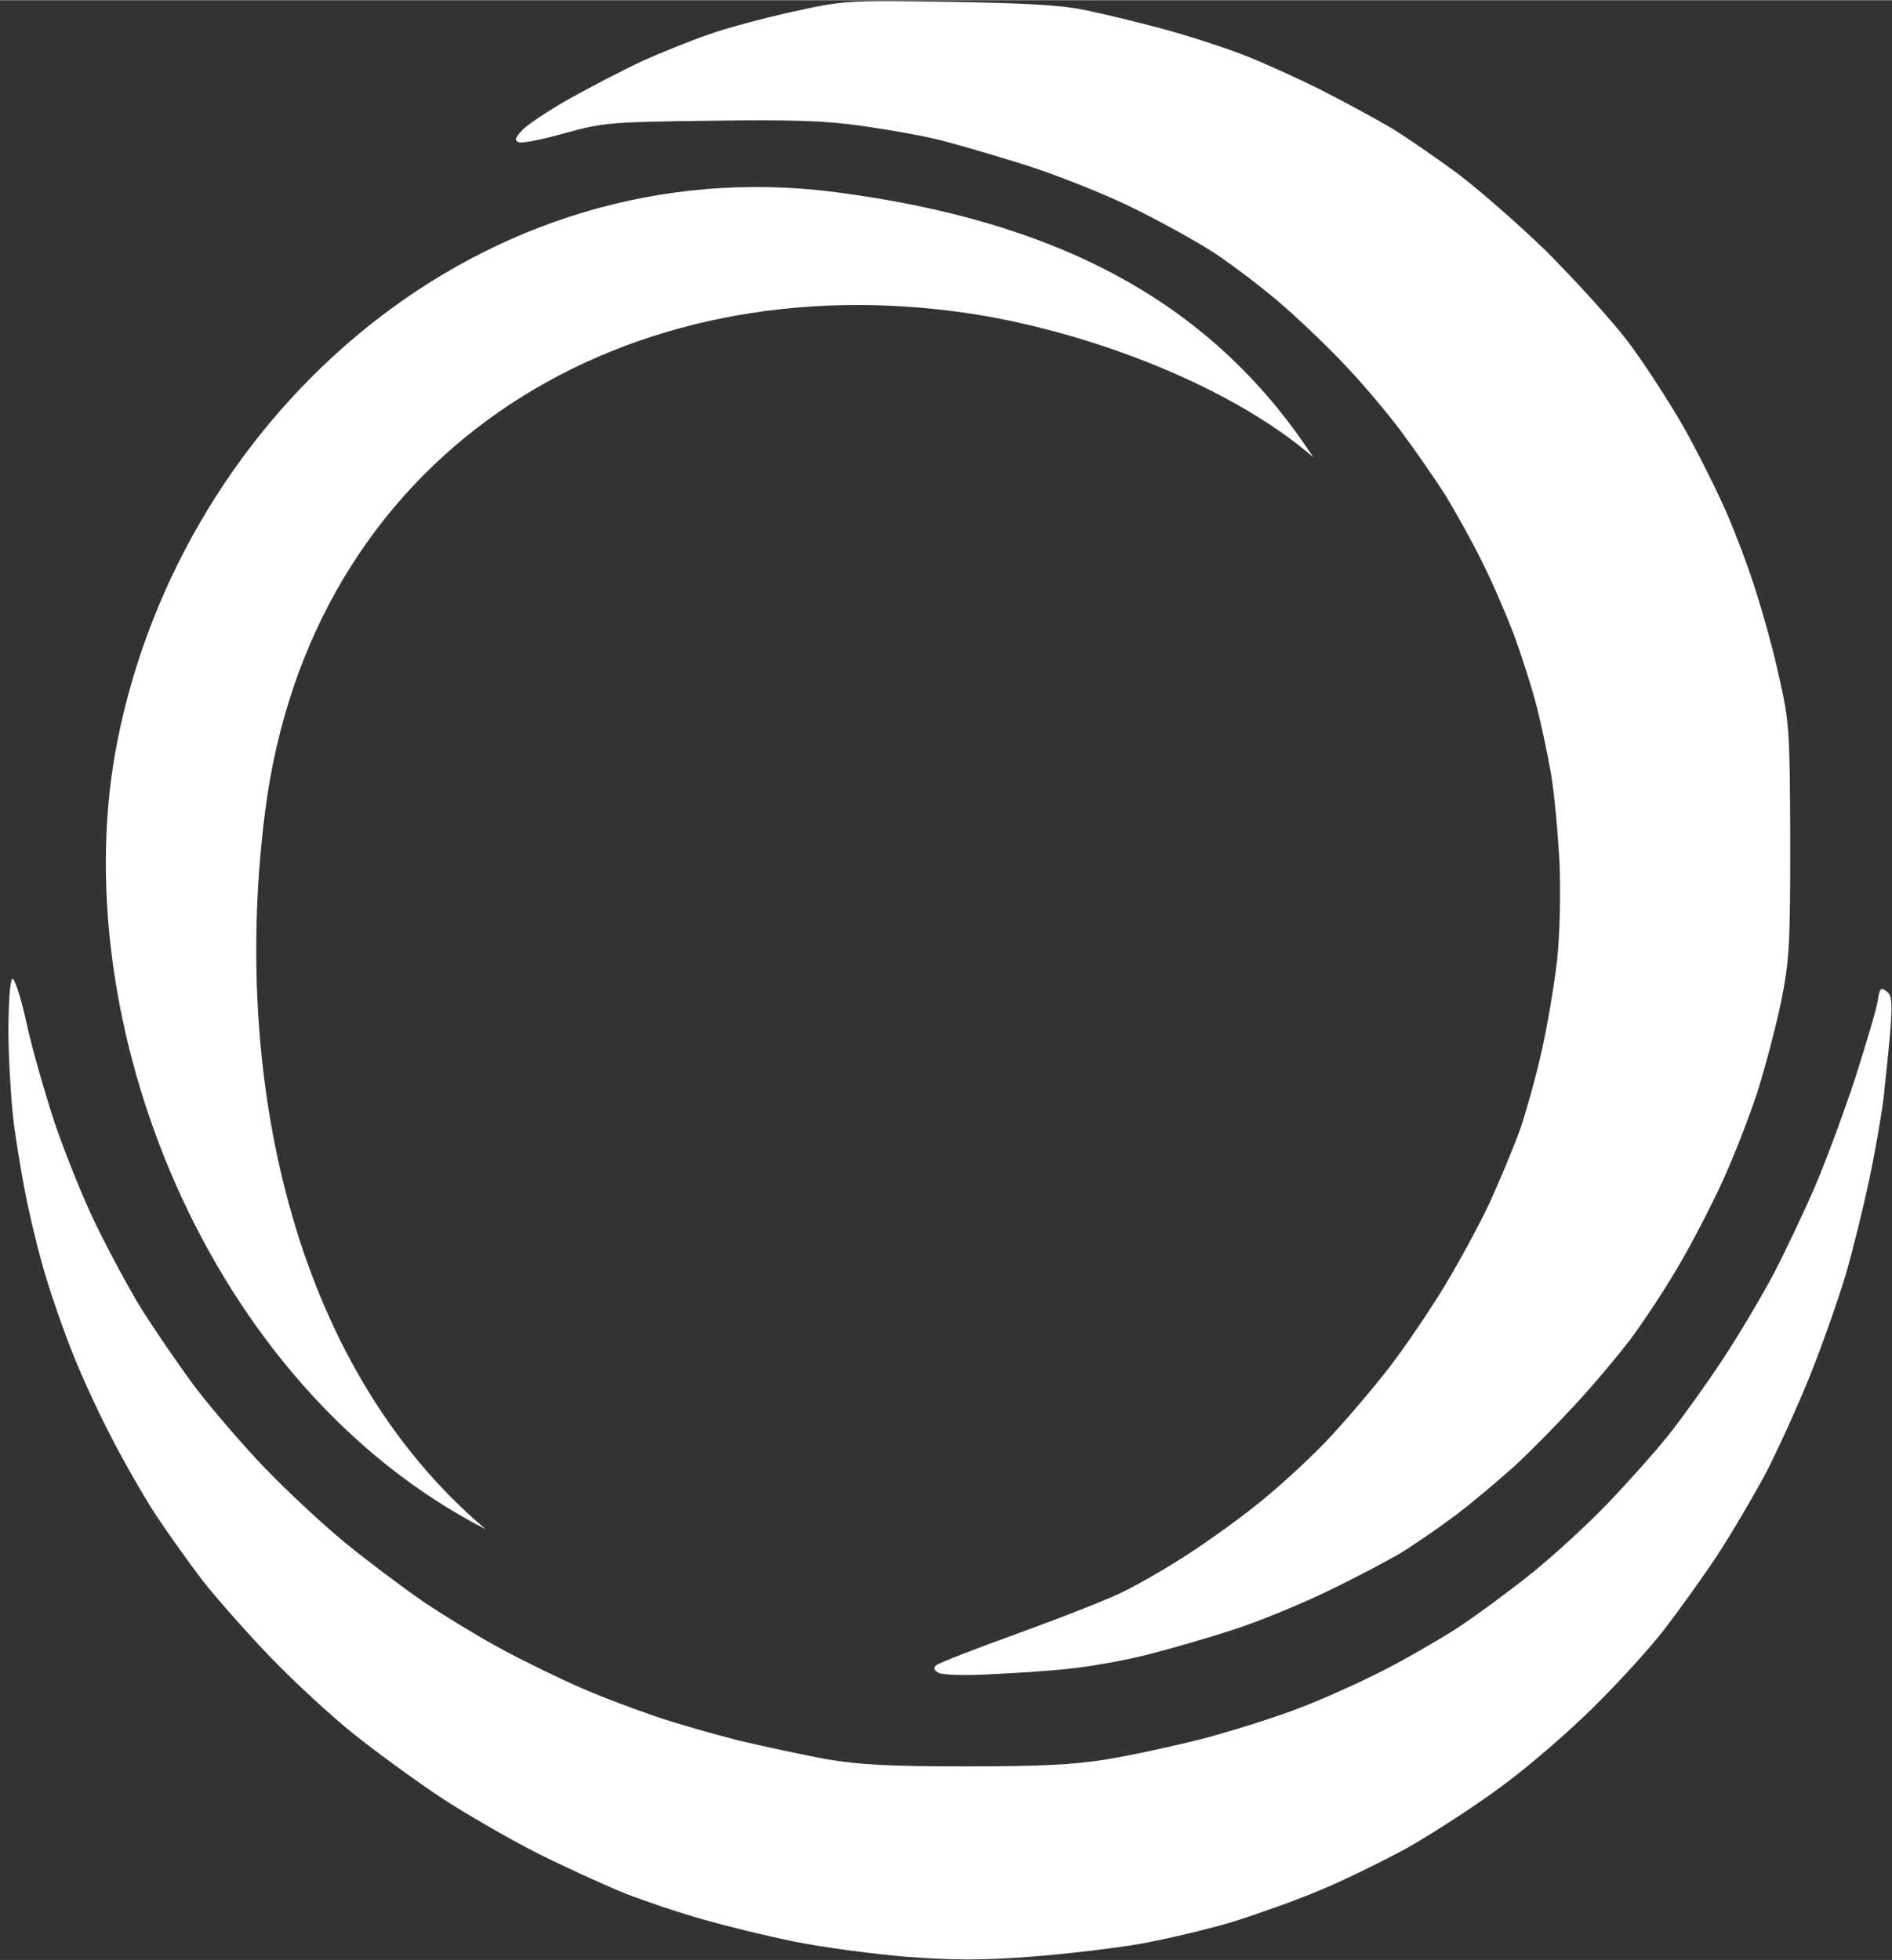
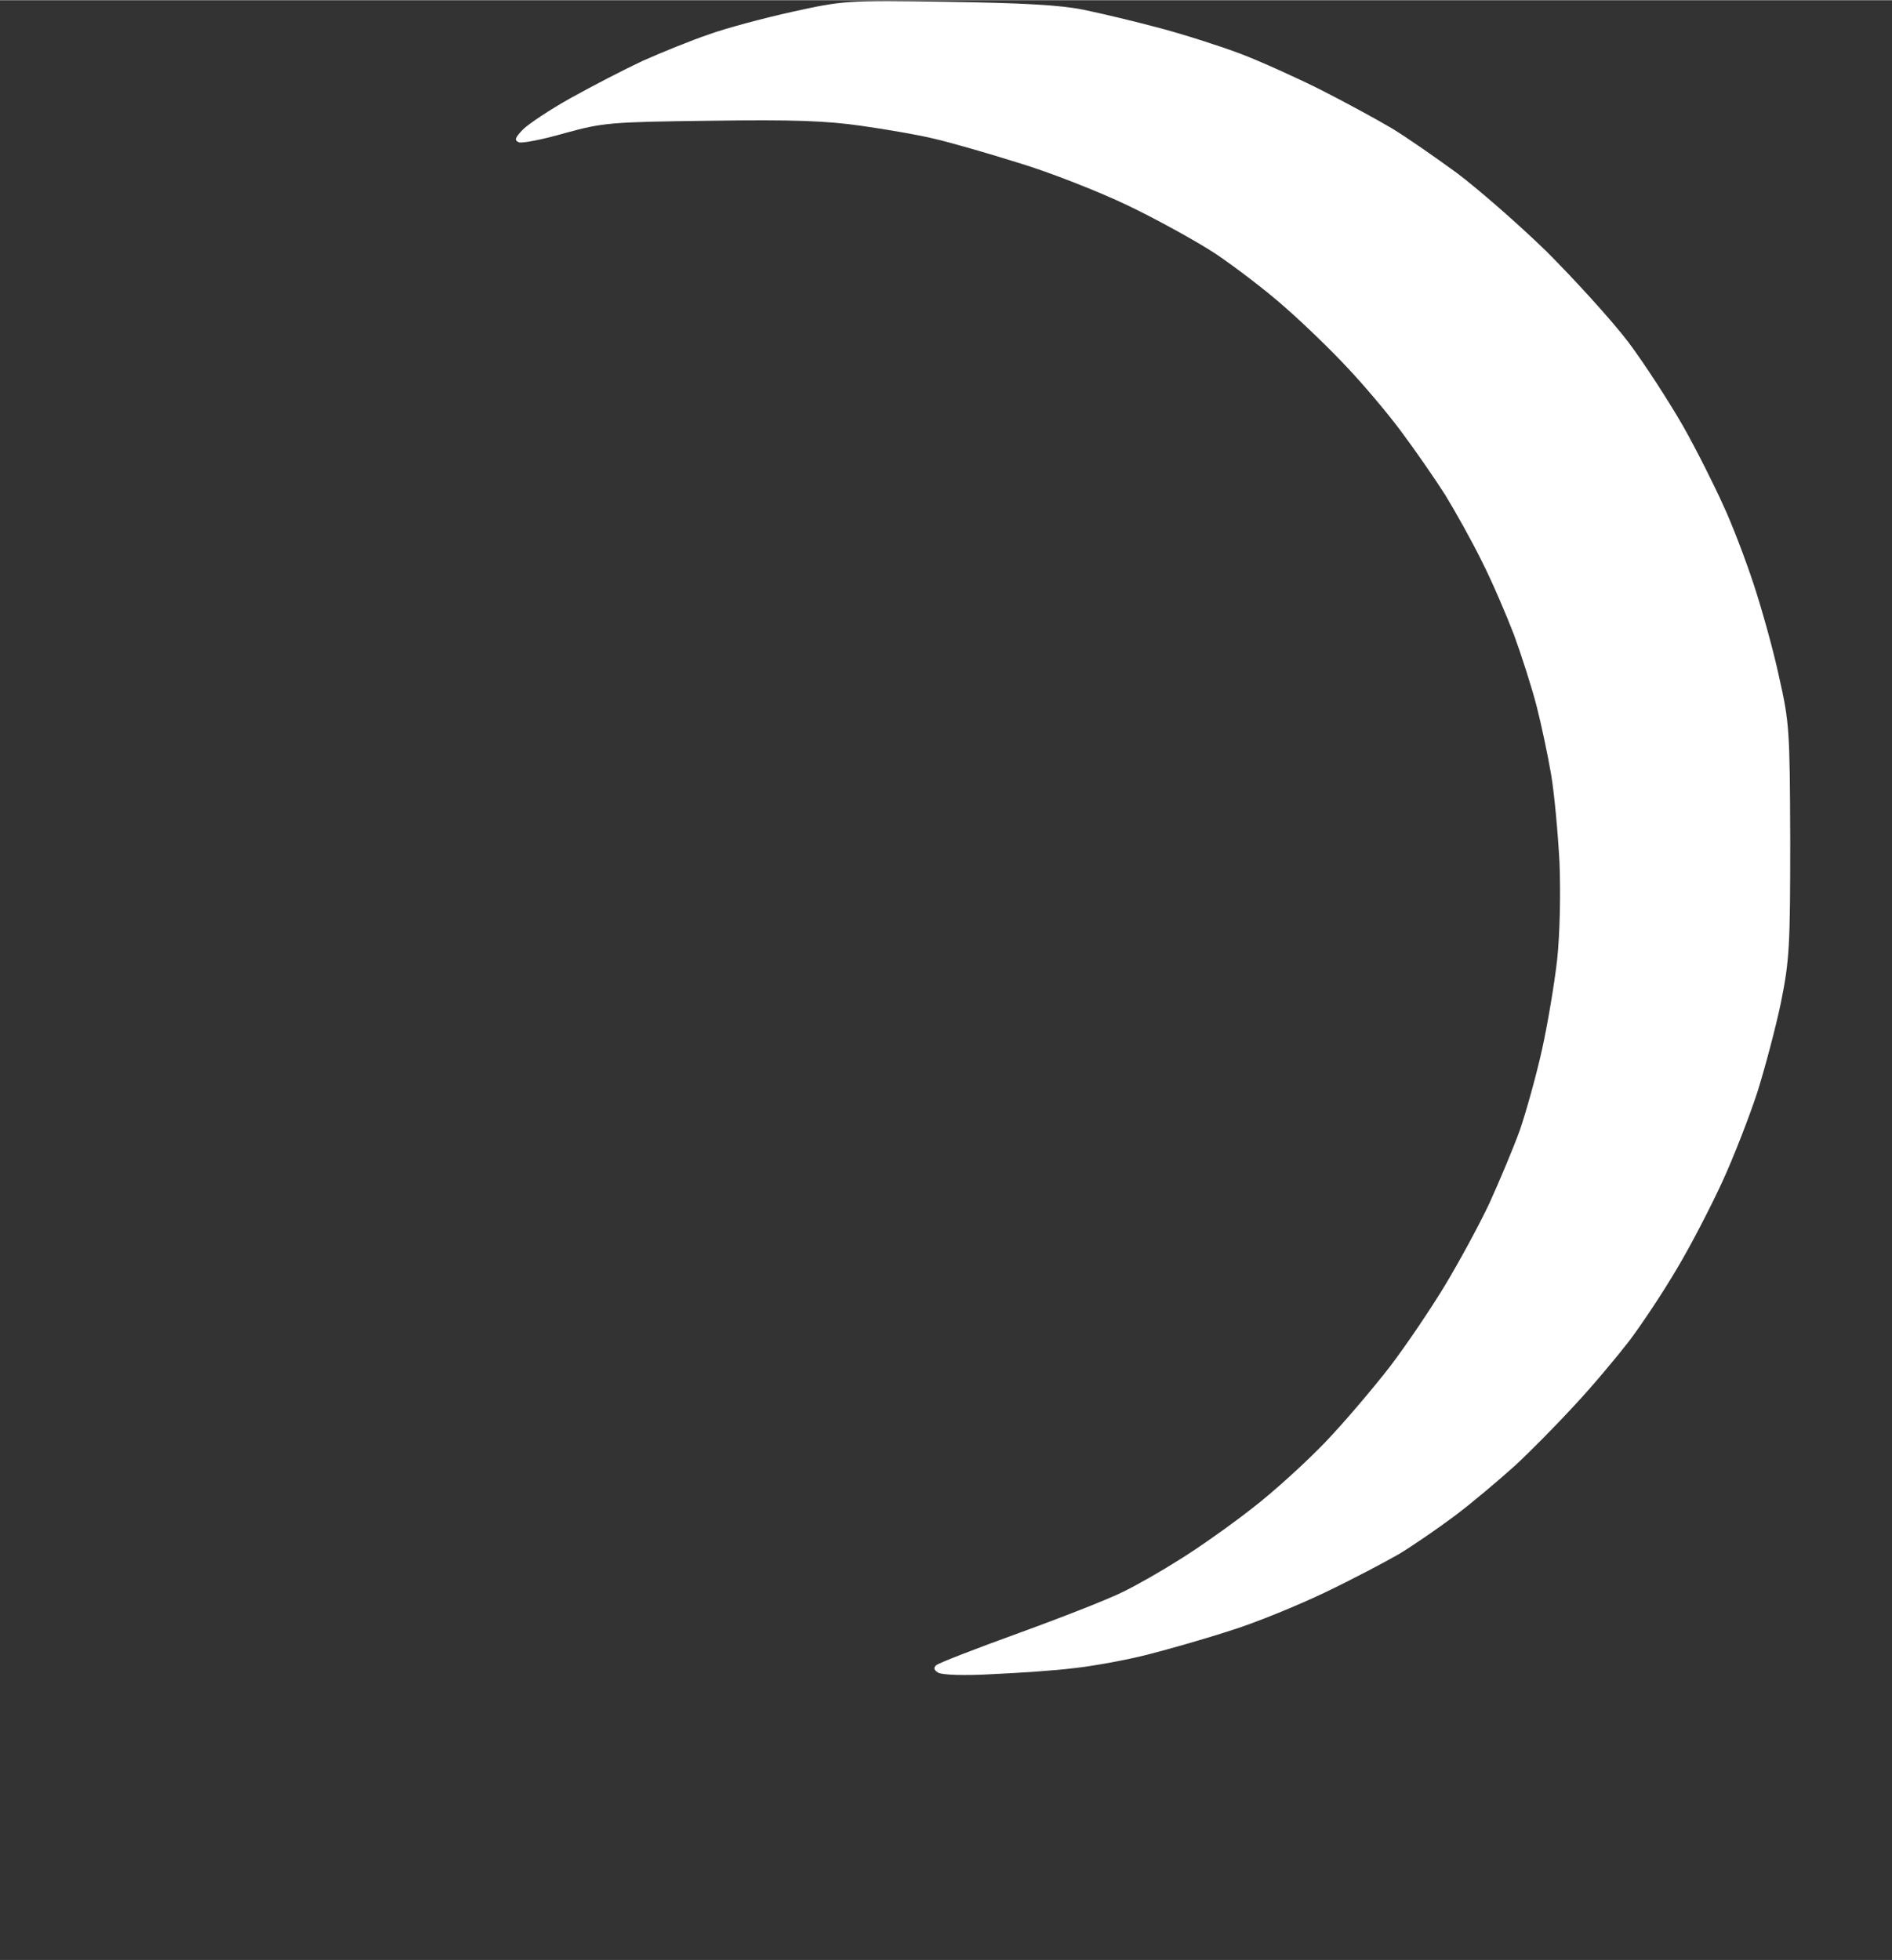
<svg xmlns="http://www.w3.org/2000/svg" version="1.2" viewBox="0 0 474 491" width="1552" height="1608">
  <rect x="0" y="0" width="474" height="491" fill="#333333" stroke="none" />
  <title>SEE-svg</title>
  <style>
		.s0 { fill: #ffffff } 
	</style>
  <g id="corporate-logos_x5F_full-color_00000175311875613932421610000000440092686786082189_">
    <g id="Layer">
      <g id="Layer">
-         <path id="Layer" class="s0" d="m66.4 203.4c11.3-88.9 87.2-136.4 172.3-125.5 30.4 3.8 68.5 17.7 90.3 36.6-25.9-39.7-65.1-59.3-119.6-66.4-88.6-11.5-163.5 55.1-179.9 137.1-14 69.4 22 161.9 92.2 197.9-49.6-41.9-63.5-115.5-55.3-179.7z" />
-       </g>
-       <path id="Path 0" class="s0" d="m2.1 257.4c0 6.9 0.6 17.9 1.4 24.4 0.9 6.4 2.5 16 3.7 21.2 1.1 5.2 3.1 13.1 4.5 17.5 1.3 4.4 4 12.1 5.9 17 1.9 5 6.1 14.4 9.5 21 3.3 6.6 8.6 15.8 11.6 20.5 3.1 4.7 8.5 12.3 12.1 17 3.7 4.7 11.4 13.4 17.2 19.4 5.8 6 15 14.5 20.5 18.9 5.5 4.4 15.2 11.5 21.5 15.7 6.3 4.2 17.3 10.5 24.5 14.2 7.2 3.6 17.1 8.1 22 10.1 4.9 1.9 13.7 4.9 19.5 6.5 5.8 1.7 16.1 4.2 23 5.6 6.9 1.4 19.5 3.1 28 3.8 11.8 0.9 19.2 0.9 31 0 8.5-0.6 20.9-2.1 27.5-3.2 6.6-1.2 17.2-3.7 23.5-5.6 6.3-2 16.2-5.5 22-8 5.8-2.4 15.6-7.2 21.8-10.6 6.1-3.5 16.7-10.3 23.4-15.3 6.7-4.9 17.1-13.9 23.2-20 6.1-6 14.1-14.8 17.7-19.5 3.6-4.7 9.6-13 13.2-18.5 3.6-5.5 9-14.7 12.1-20.5 3-5.8 8-16.8 11.1-24.5 3.1-7.7 7.1-19.2 9-25.5 1.8-6.3 4.4-16.9 5.8-23.5 1.4-6.6 3-15.8 3.6-20.5 0.5-4.7 1.3-12.3 1.7-17 0.5-7.2 0.4-8.7-1-9.7-1.4-1.1-1.7-0.8-2.2 2.5-0.3 2-2.9 10.7-5.6 19.2-2.8 8.5-7.3 20.7-10 27-2.7 6.3-7.4 16.2-10.4 22-3.1 5.8-8.8 15.5-12.8 21.5-4 6.1-10.1 14.6-13.6 19-3.5 4.4-10.5 12.2-15.5 17.4-4.9 5.1-13.5 13-19 17.4-5.5 4.4-13.8 10.5-18.5 13.6-4.7 3-13 7.8-18.5 10.6-5.5 2.8-14.7 7-20.5 9.2-5.8 2.3-16.6 5.7-24 7.7-7.4 1.9-18.4 4.3-24.5 5.3-8.5 1.4-16.6 1.8-35.5 1.8-19.3 0-26.7-0.4-35-1.8-5.8-1.1-15.7-3.2-22-4.7-6.3-1.6-15.8-4.3-21-6.1-5.2-1.8-13.6-4.9-18.5-7.1-4.9-2.1-13.7-6.4-19.5-9.5-5.8-3.1-14.8-8.6-20-12.1-5.2-3.6-14-10.2-19.5-14.7-5.5-4.5-14.5-12.9-20-18.6-5.5-5.7-13.4-14.9-17.6-20.4-4.1-5.5-10.1-14.3-13.4-19.5-3.2-5.2-8.4-14.9-11.6-21.5-3.2-6.6-7.8-18.1-10.3-25.5-2.4-7.4-5.6-18.4-6.9-24.5-1.3-6-2.9-11.1-3.5-11.3-0.6-0.2-1 4.2-1.1 12.2z" />
+         </g>
      <path id="Path 0" class="s0" d="m198.5 2.9c-7.2 1.6-16.6 4.1-21 5.7-4.4 1.5-11.8 4.5-16.5 6.6-4.7 2.2-12.8 6.4-18 9.3-5.2 2.9-10.6 6.5-12 7.9-2 2.1-2.2 2.7-1 3.2 0.8 0.3 6-0.7 11.5-2.3 9.6-2.6 11.1-2.8 36.5-3.1 20.8-0.3 29 0 38 1.3 6.3 0.9 14.4 2.3 18 3.2 3.6 0.8 13 3.5 21 6 8 2.4 20.4 7.3 27.5 10.7 7.1 3.4 17.1 8.9 22 12.1 4.9 3.3 12.8 9.3 17.5 13.5 4.7 4.1 11.7 10.9 15.5 15 3.9 4.1 10 11.3 13.5 16 3.5 4.7 8.5 11.9 11.1 16 2.5 4.1 6.7 11.6 9.1 16.5 2.5 4.9 6.1 13.3 8.1 18.5 1.9 5.2 4.5 13.3 5.7 18 1.2 4.7 2.8 12.3 3.6 17 0.8 4.7 1.7 14.6 2.1 22 0.3 8 0.1 18-0.6 24.5-0.7 6.1-2.4 16.2-3.8 22.5-1.4 6.3-3.9 15.3-5.5 20-1.7 4.7-5.2 13-7.7 18.5-2.6 5.5-7.6 14.7-11.1 20.5-3.5 5.8-9.7 15-13.9 20.5-4.2 5.4-11.4 13.9-16.1 18.8-4.7 4.9-13 12.5-18.5 16.7-5.5 4.3-13.6 10-18 12.7-4.4 2.8-10.7 6.4-14 8-3.3 1.7-15 6.3-26 10.3-11 4-20.4 7.6-21 8.2q-1 0.9 0.5 1.8c0.9 0.6 6.6 0.8 13.5 0.4 6.6-0.3 15.8-0.9 20.5-1.5 4.7-0.5 13-2 18.5-3.4 5.5-1.4 14.9-4.1 21-6.1 6.1-1.9 16.6-6.2 23.5-9.5 6.9-3.3 15.2-7.7 18.5-9.6 3.3-2 9.6-6.3 14-9.6 4.4-3.3 11.1-9 15-12.5 3.9-3.6 10.6-10.4 15-15.2 4.4-4.7 10.5-12 13.6-16 3.1-4.1 8.5-12.2 11.9-18 3.5-5.8 8.6-15.7 11.5-22 2.9-6.3 6.8-16.4 8.8-22.5 1.9-6.1 4.6-16.2 5.9-22.5 2.1-10.5 2.3-14 2.3-40.5-0.1-27.7-0.2-29.5-2.8-41-1.4-6.6-4.3-16.9-6.3-23-2-6.1-5.4-15.1-7.7-20-2.2-4.9-6.7-13.9-10.1-19.9-3.4-5.9-9.5-15.4-13.7-21-4.2-5.5-13.5-15.7-20.5-22.7-7.1-6.9-17.2-15.7-22.4-19.6-5.2-3.8-12.5-8.9-16.3-11.2-3.7-2.2-11.8-6.6-17.9-9.7-6.2-3.1-15.1-7.1-19.8-8.9-4.7-1.8-13.7-4.7-20-6.4-6.3-1.7-15.1-3.8-19.5-4.7-5.8-1.2-15.2-1.7-34-2-25.6-0.4-26.2-0.3-39 2.5z" />
    </g>
    <g id="Layer">
		</g>
  </g>
</svg>